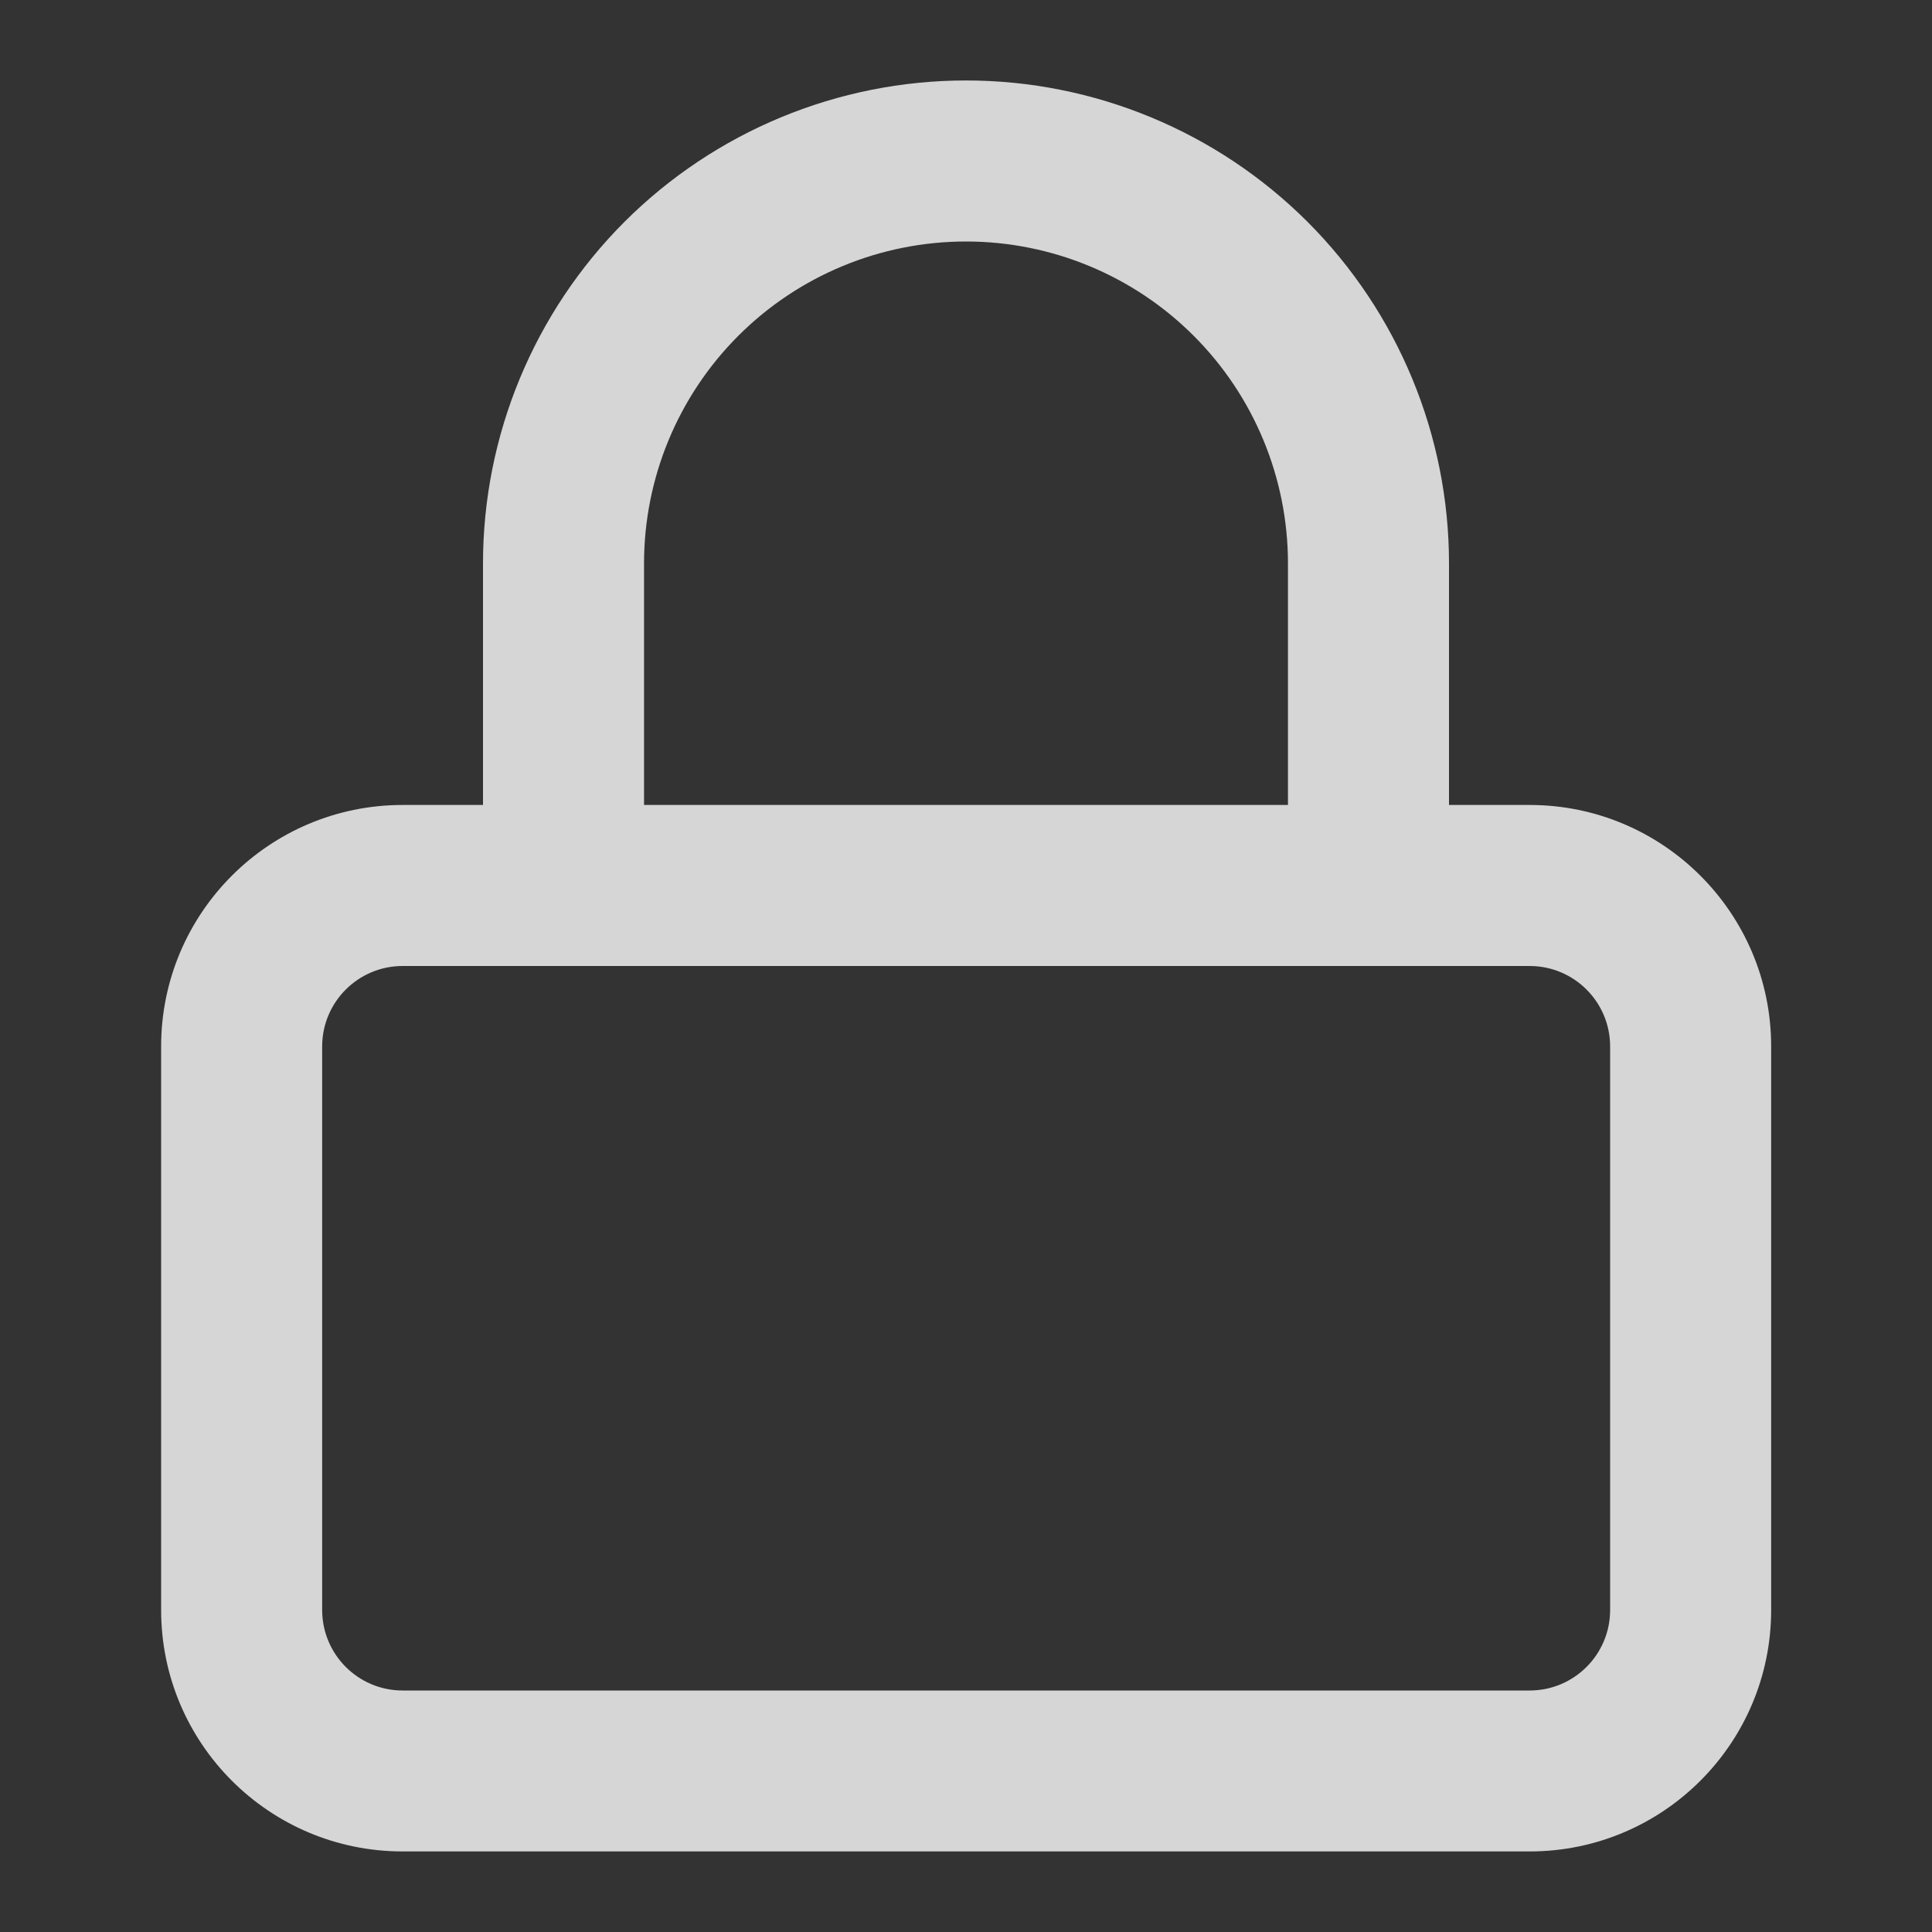
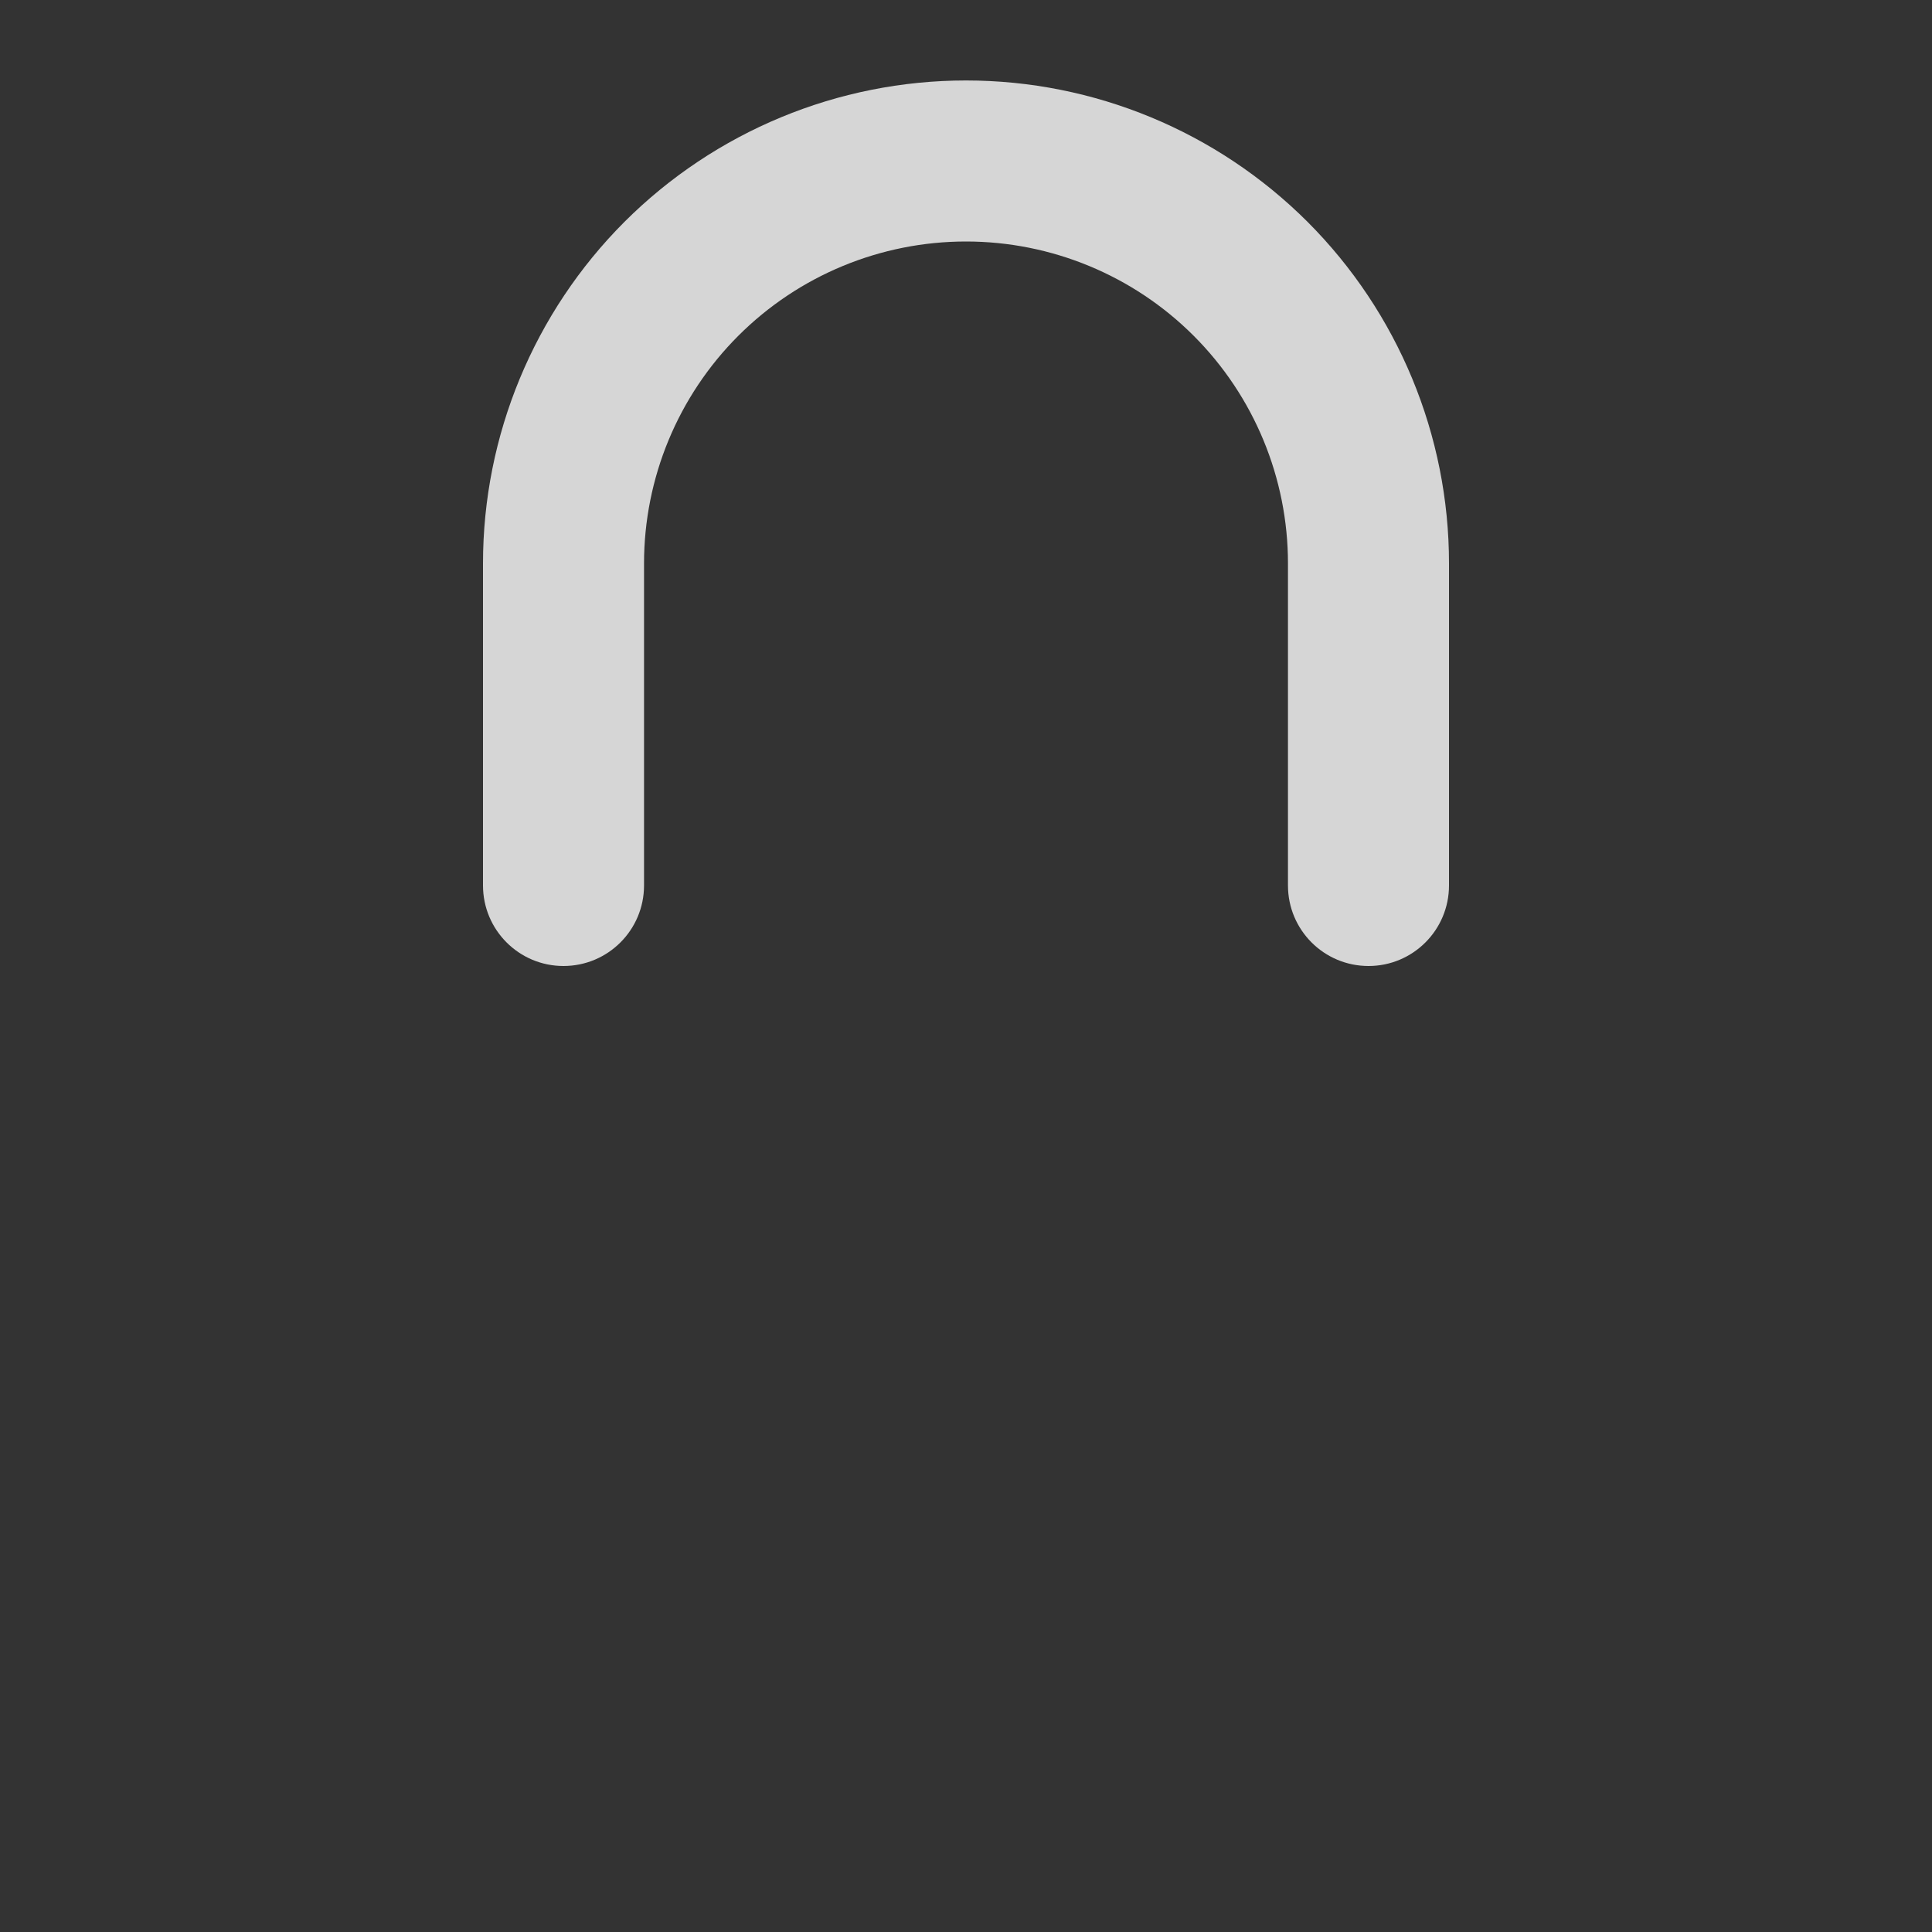
<svg xmlns="http://www.w3.org/2000/svg" width="20" height="20" viewBox="0 0 20 20" fill="none">
  <rect x="0" y="0" width="20" height="20" fill="#333333" stroke="none" />
  <g opacity="0.8">
-     <path fill-rule="evenodd" clip-rule="evenodd" d="M4.168 10C3.708 10 3.335 10.373 3.335 10.833V16.666C3.335 17.127 3.708 17.5 4.168 17.5H15.835C16.295 17.5 16.668 17.127 16.668 16.666V10.833C16.668 10.373 16.295 10 15.835 10H4.168ZM1.668 10.833C1.668 9.452 2.787 8.333 4.168 8.333H15.835C17.215 8.333 18.335 9.452 18.335 10.833V16.666C18.335 18.047 17.215 19.166 15.835 19.166H4.168C2.787 19.166 1.668 18.047 1.668 16.666V10.833Z" fill="white" />
    <path fill-rule="evenodd" clip-rule="evenodd" d="M10 2.5C9.116 2.5 8.268 2.851 7.643 3.476C7.018 4.101 6.667 4.949 6.667 5.833V9.166C6.667 9.627 6.294 10 5.833 10C5.373 10 5 9.627 5 9.166V5.833C5 4.507 5.527 3.235 6.464 2.297C7.402 1.36 8.674 0.833 10 0.833C11.326 0.833 12.598 1.36 13.536 2.297C14.473 3.235 15 4.507 15 5.833V9.166C15 9.627 14.627 10 14.167 10C13.706 10 13.333 9.627 13.333 9.166V5.833C13.333 4.949 12.982 4.101 12.357 3.476C11.732 2.851 10.884 2.5 10 2.5Z" fill="white" />
  </g>
</svg>